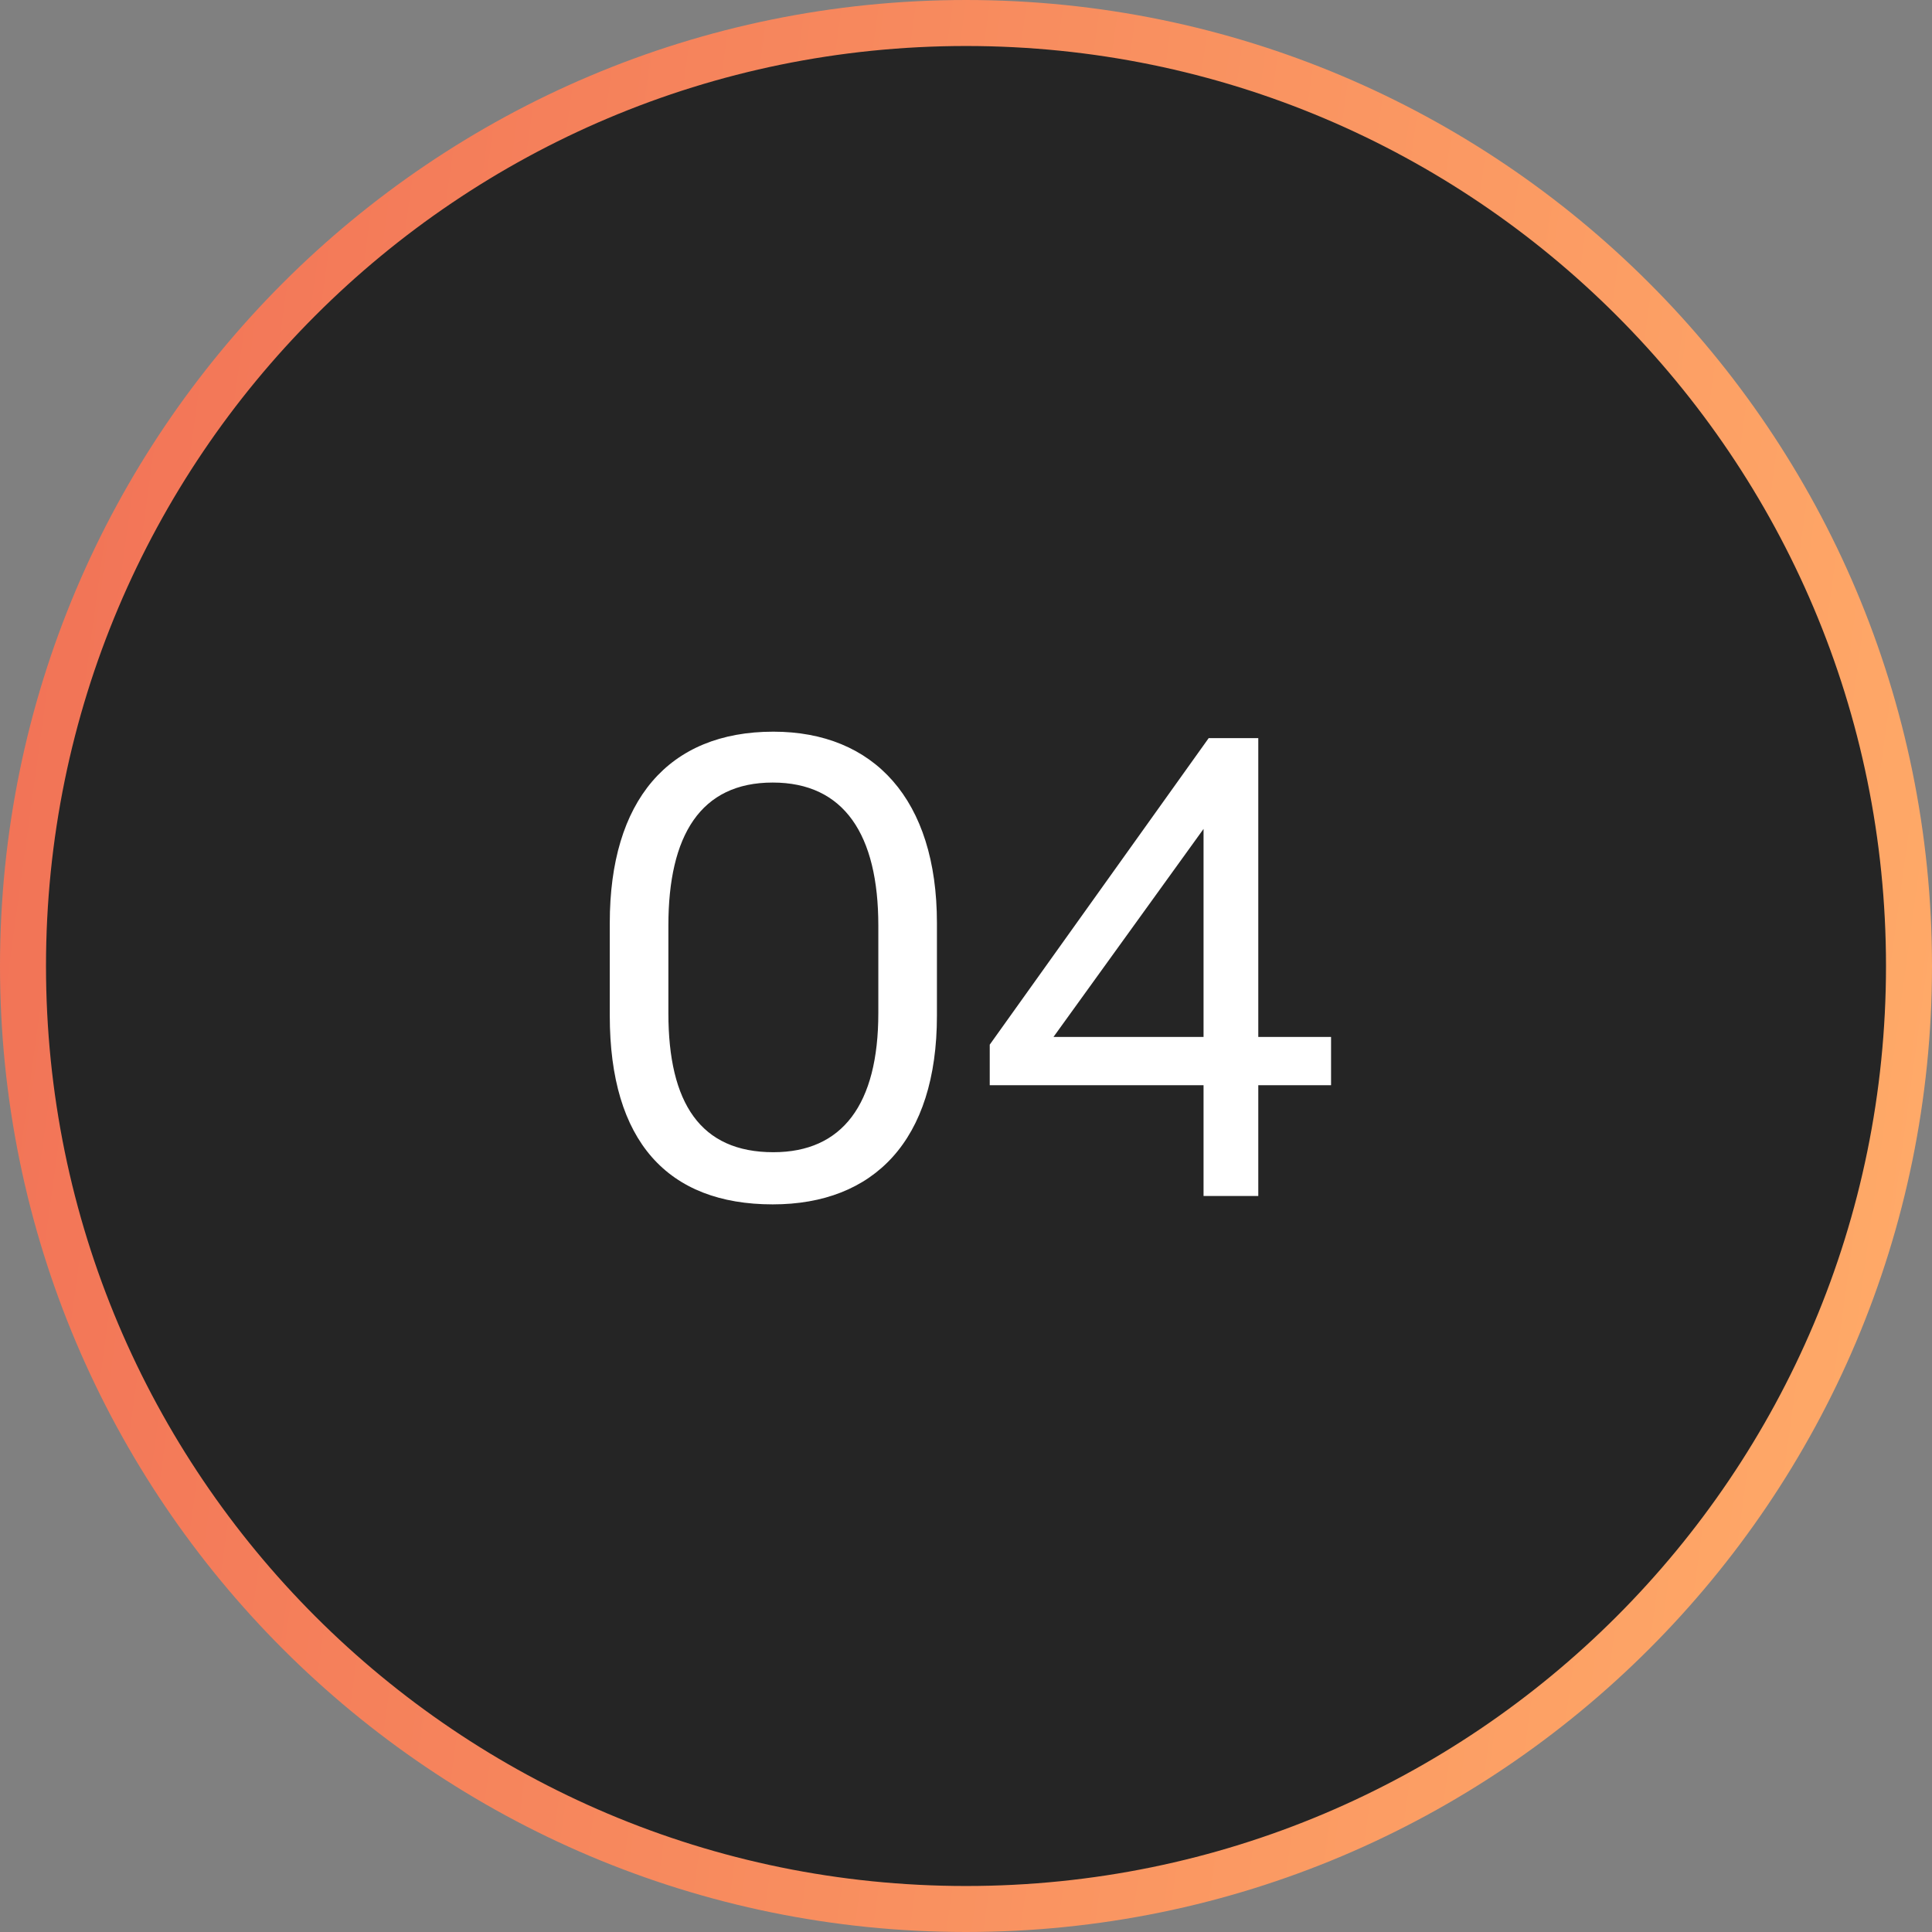
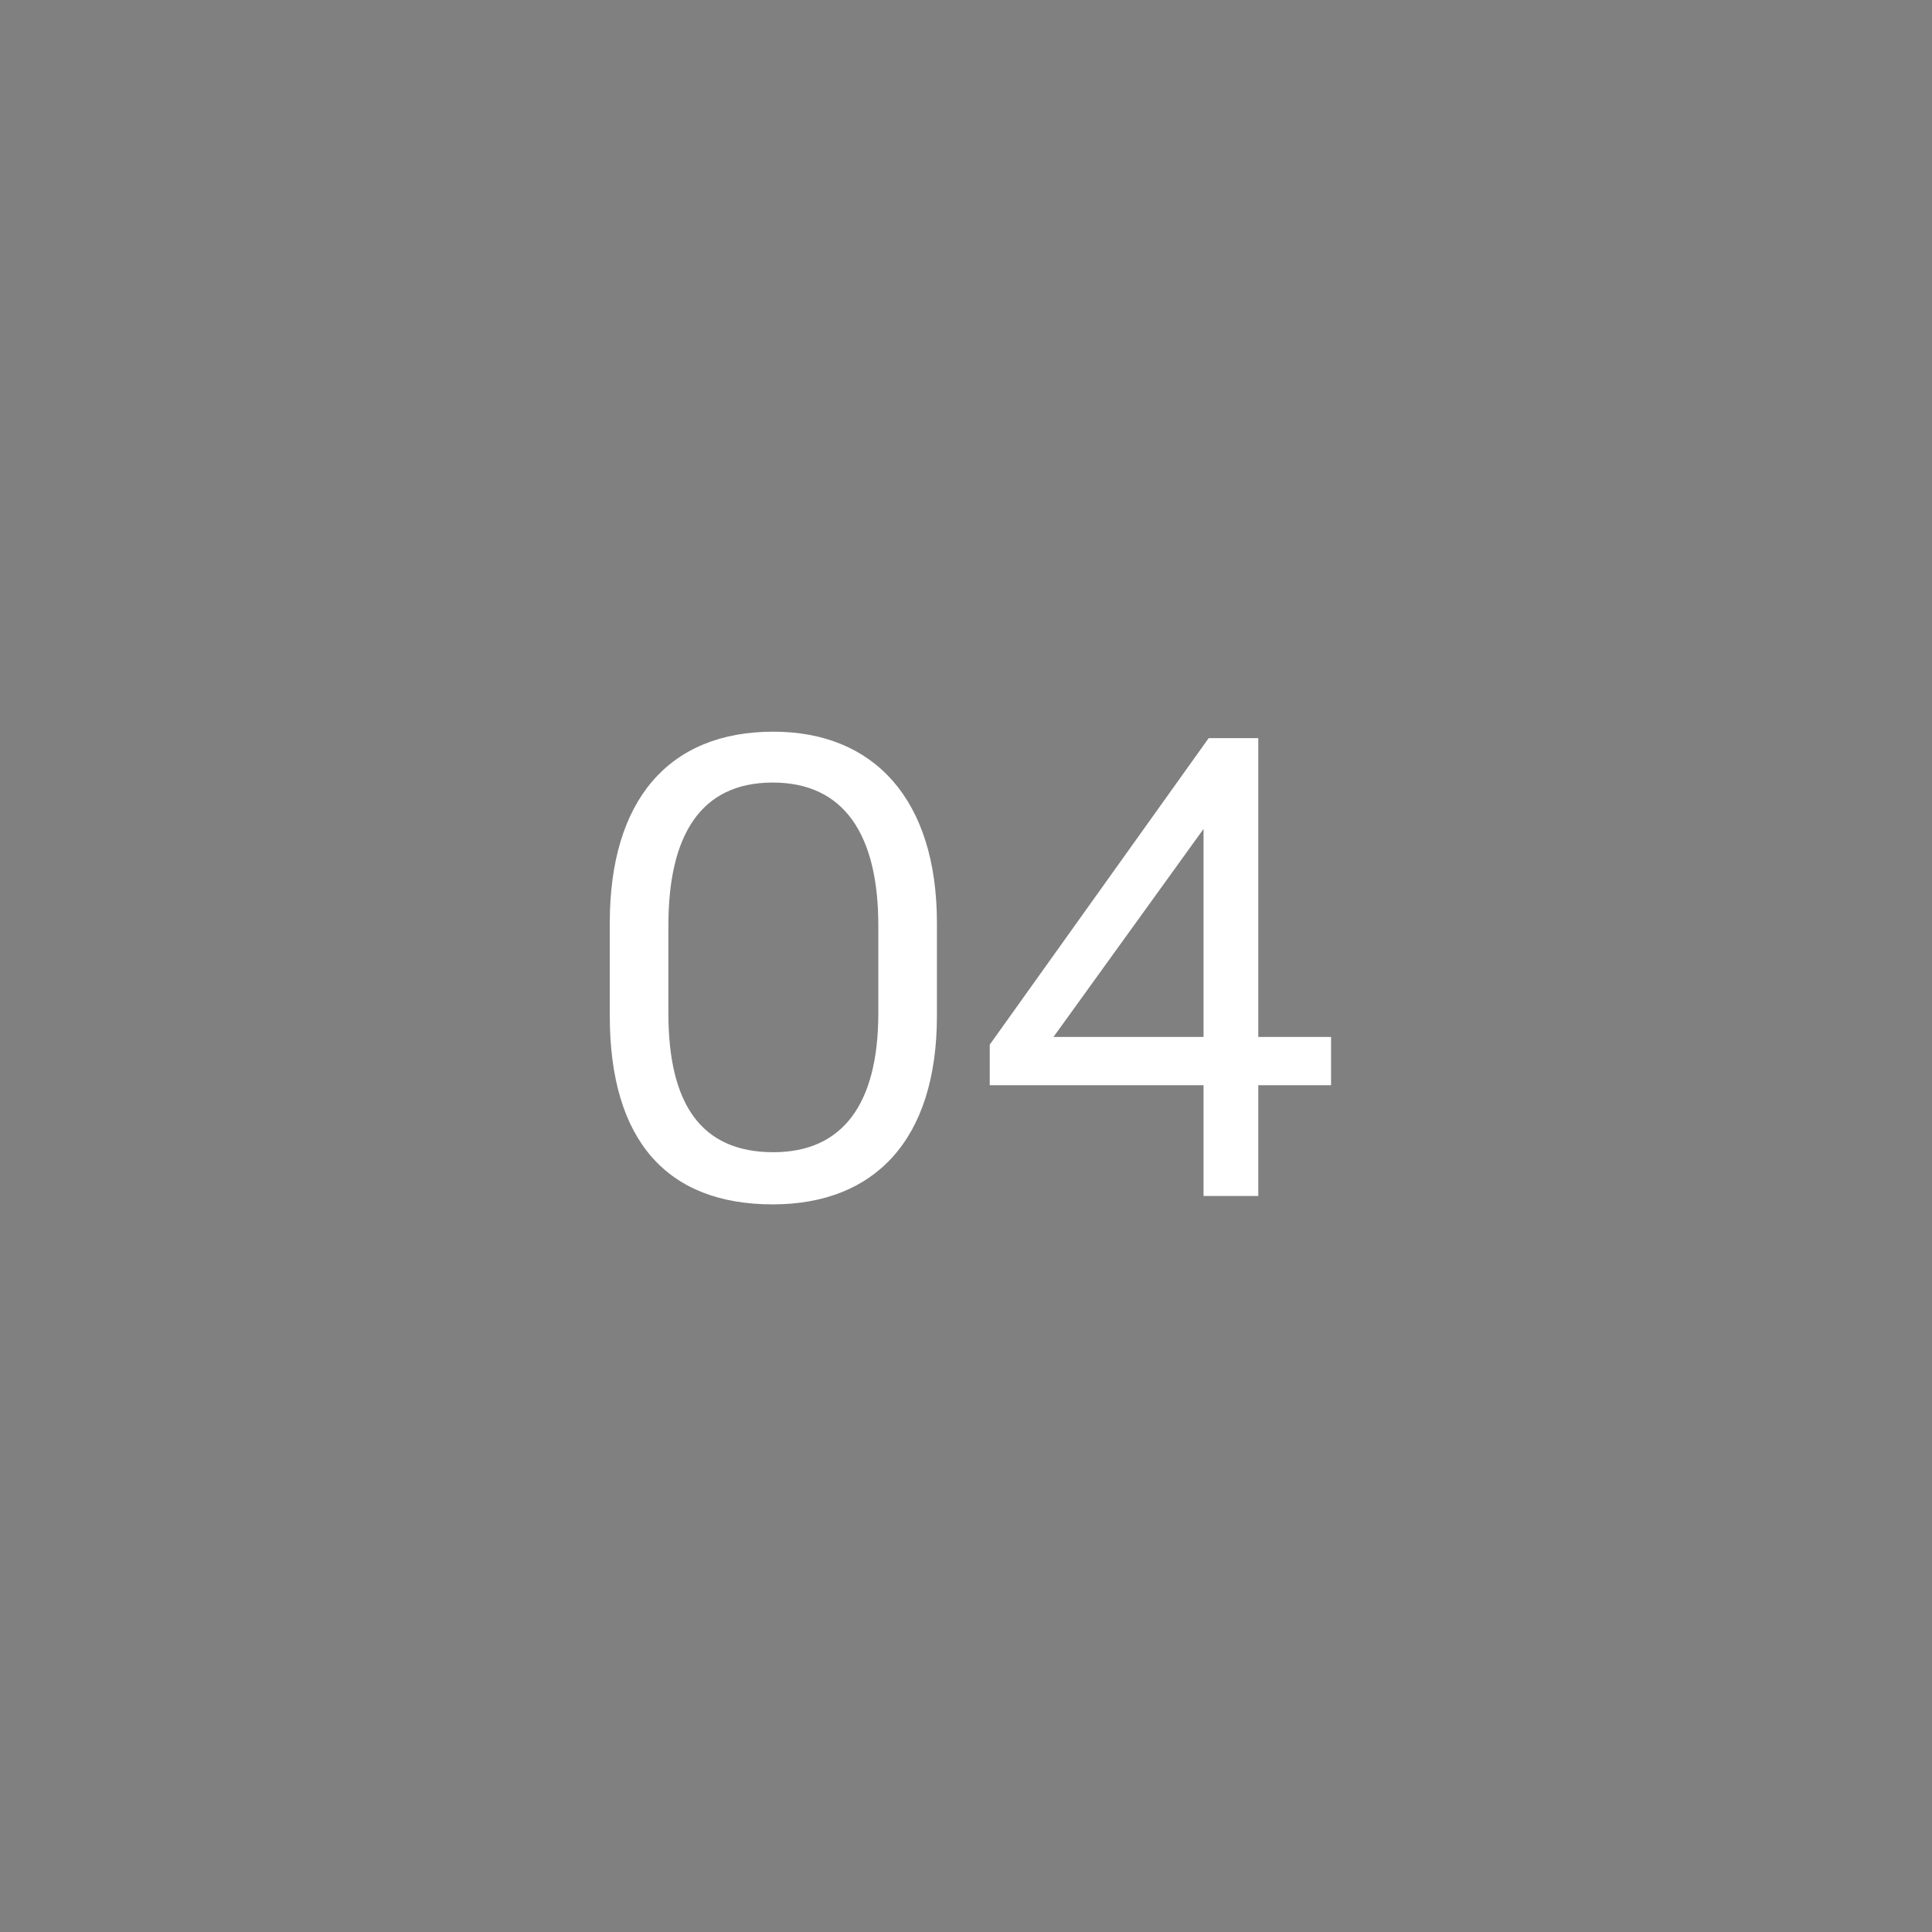
<svg xmlns="http://www.w3.org/2000/svg" width="42" height="42" viewBox="0 0 42 42" fill="none">
  <rect x="0" y="0" width="42" height="42" fill="#808080" stroke="none" />
-   <path d="M21 0.5C32.322 0.5 41.5 9.678 41.5 21C41.5 32.322 32.322 41.5 21 41.5C9.678 41.5 0.5 32.322 0.5 21C0.5 9.678 9.678 0.5 21 0.5Z" fill="#252525" />
-   <path d="M21 0.5C32.322 0.5 41.5 9.678 41.5 21C41.5 32.322 32.322 41.5 21 41.5C9.678 41.5 0.5 32.322 0.5 21C0.5 9.678 9.678 0.5 21 0.5Z" stroke="url(#paint0_linear_12852_5954)" />
  <path d="M16.798 26.182C14.516 26.182 13.256 24.81 13.256 22.08V20.064C13.256 17.404 14.53 15.906 16.812 15.906C18.996 15.906 20.368 17.376 20.368 20.064V22.08C20.368 24.796 18.996 26.182 16.798 26.182ZM16.812 25.048C18.31 25.048 19.094 24.012 19.094 22.024V20.12C19.094 18.146 18.352 17.012 16.798 17.012C15.23 17.012 14.53 18.16 14.53 20.12V22.024C14.53 23.984 15.23 25.048 16.812 25.048ZM26.164 26V23.592H21.516V22.71L26.276 16.046H27.354V22.542H28.936V23.592H27.354V26H26.164ZM22.902 22.542H26.164V18.02L22.902 22.542Z" fill="white" />
  <defs>
    <linearGradient id="paint0_linear_12852_5954" x1="43.5" y1="18.083" x2="1" y2="12.25" gradientUnits="userSpaceOnUse">
      <stop stop-color="#FFAA68" />
      <stop offset="1" stop-color="#F27457" />
    </linearGradient>
  </defs>
</svg>